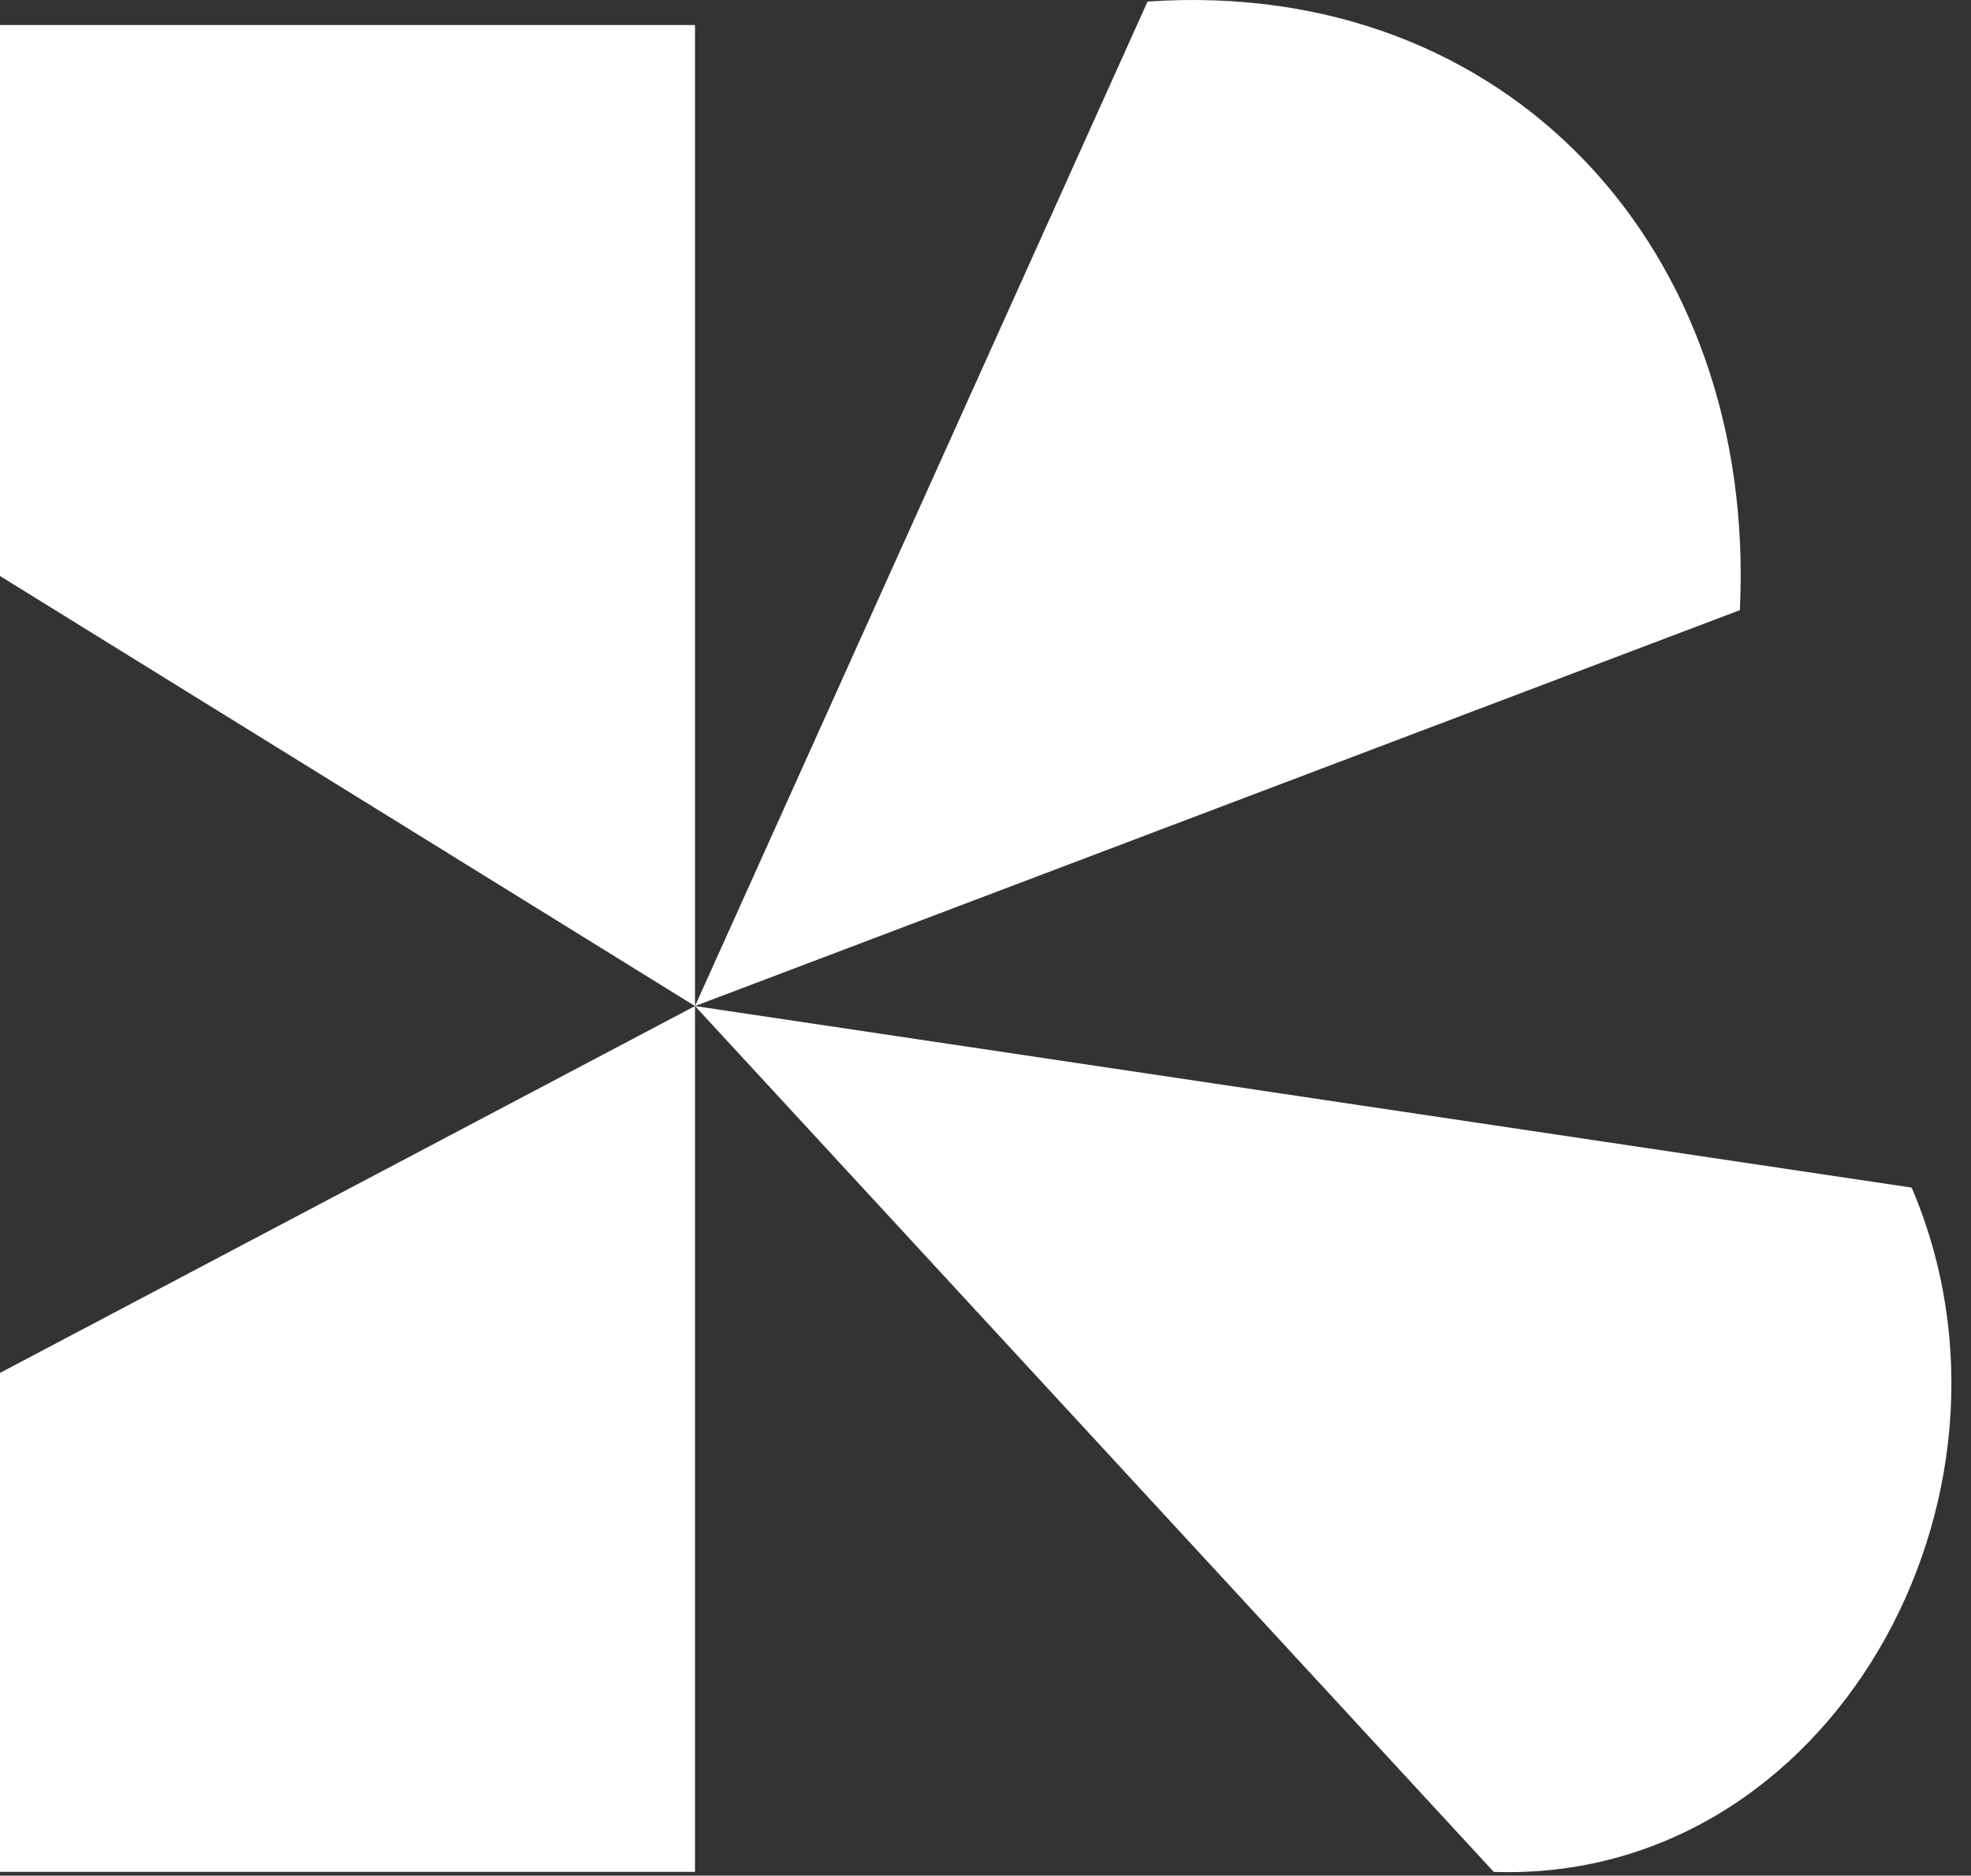
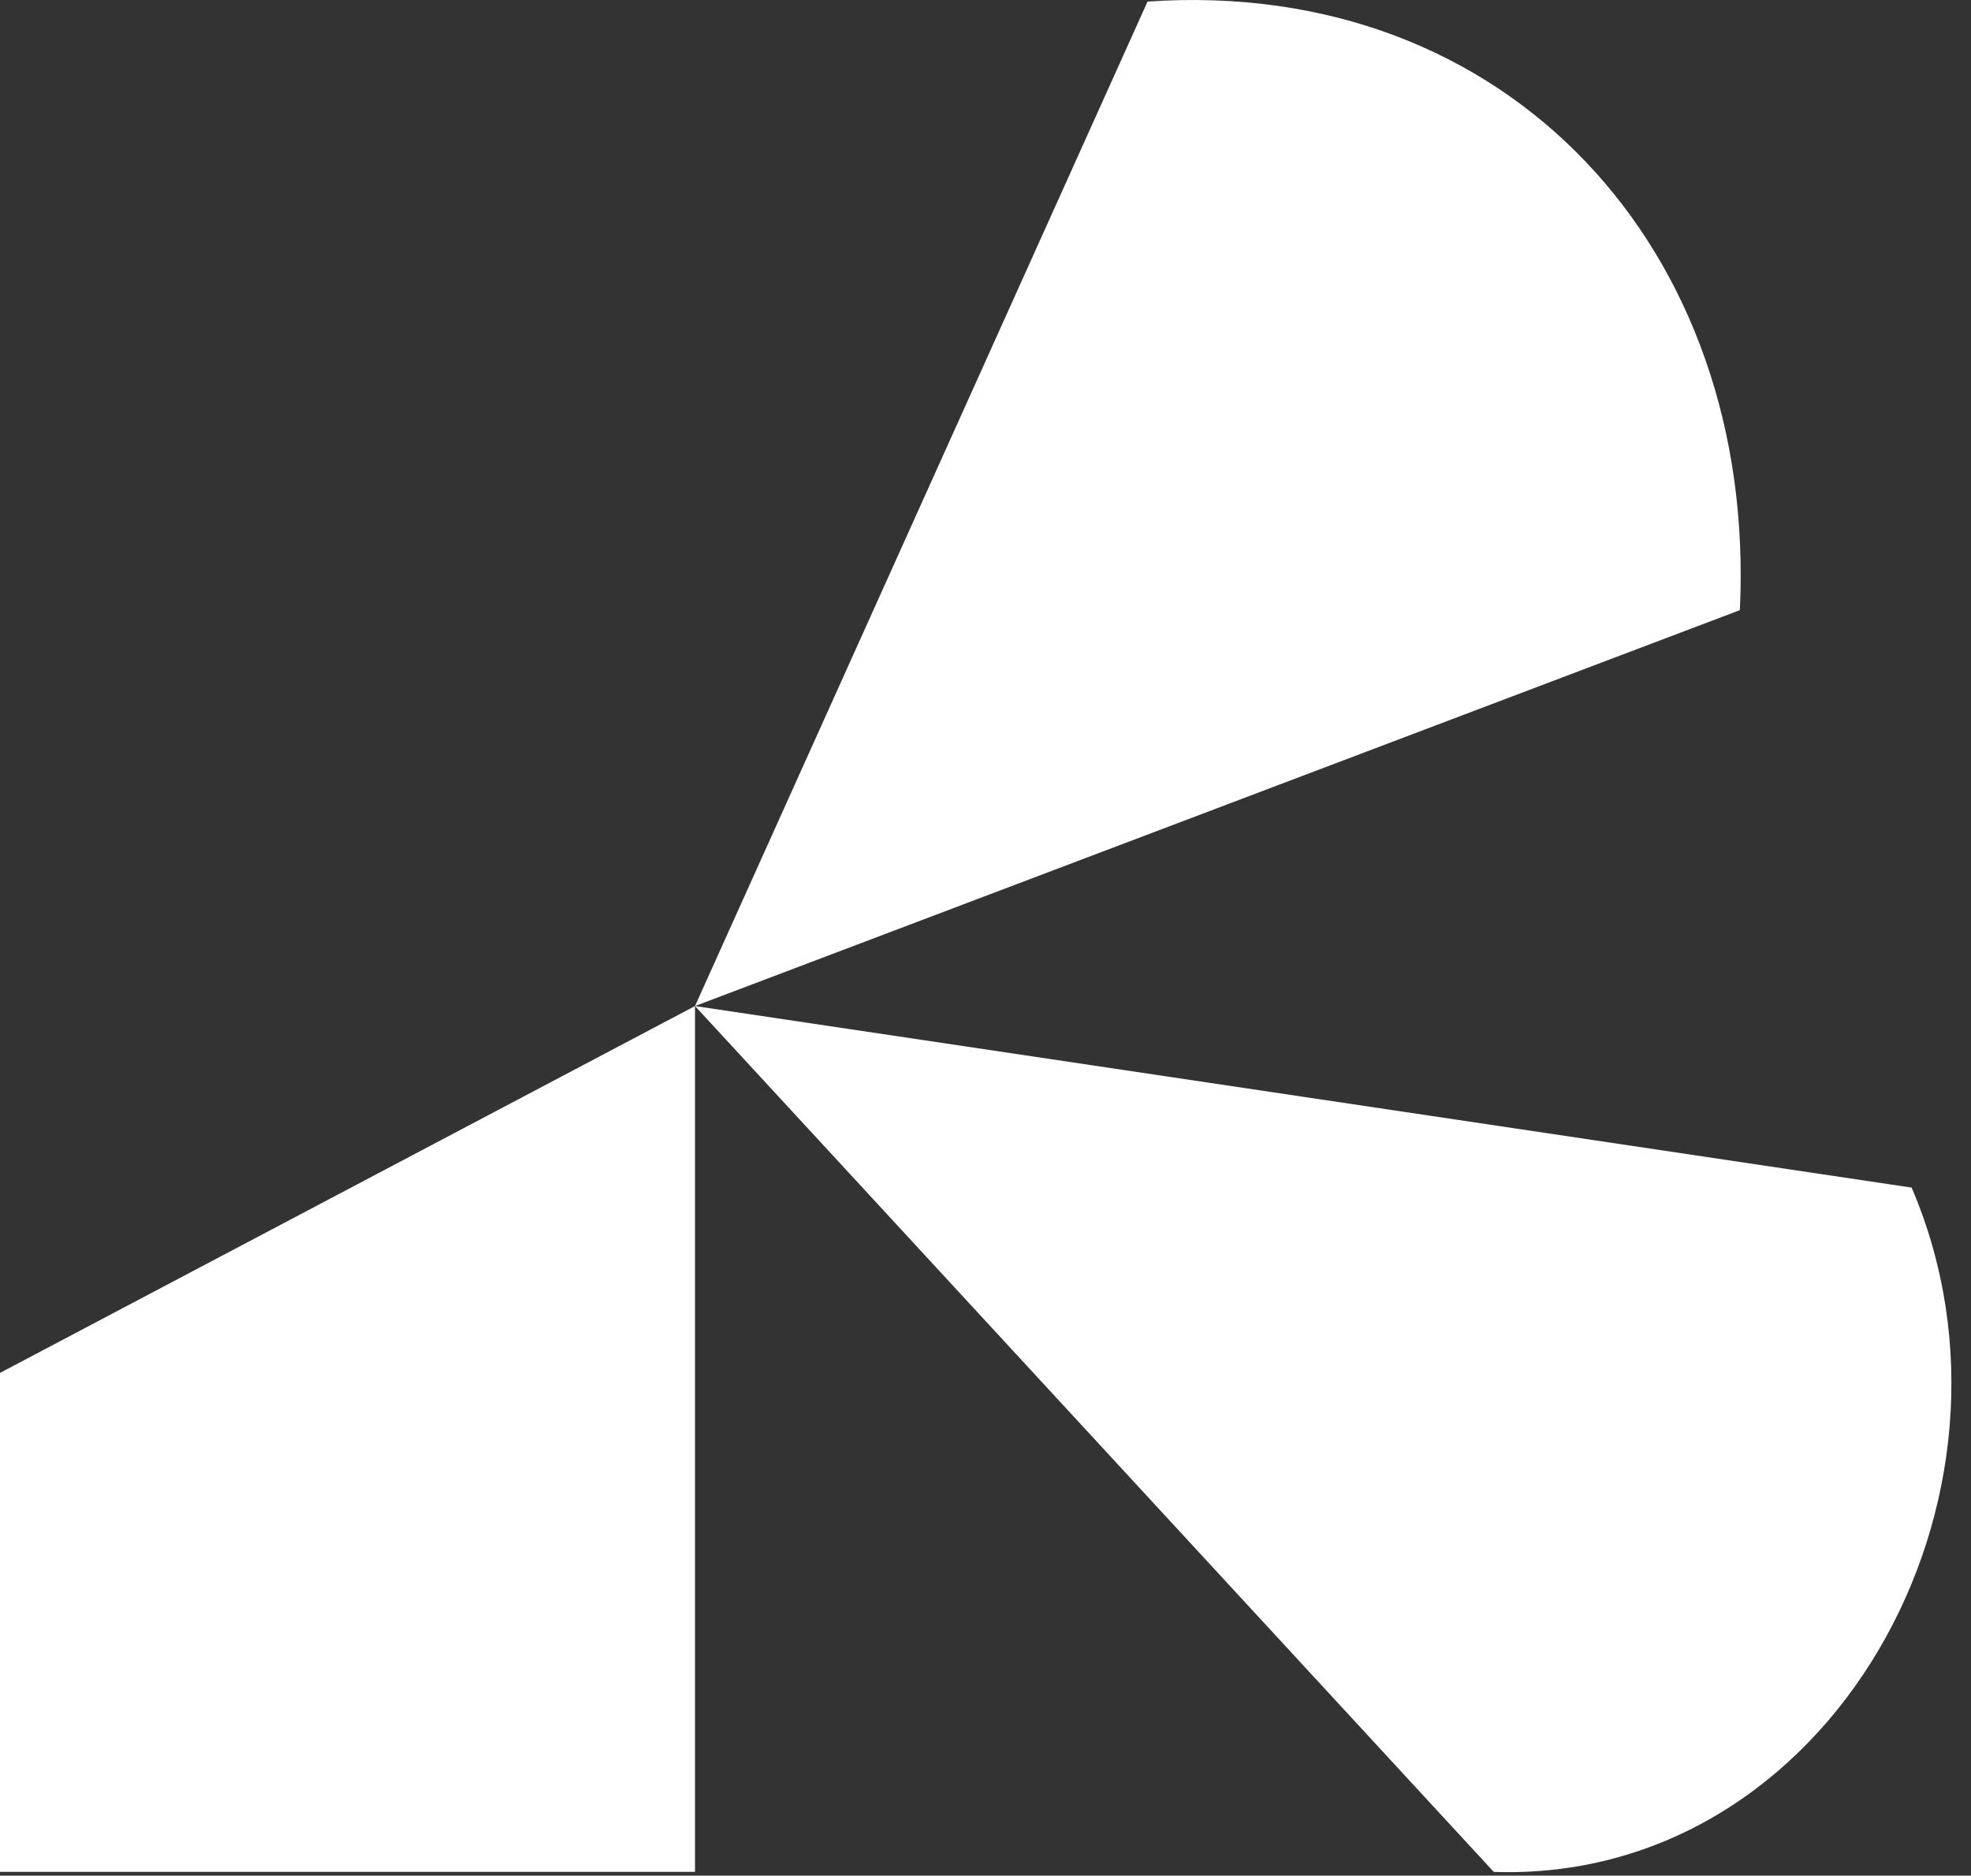
<svg xmlns="http://www.w3.org/2000/svg" width="83" height="79" viewBox="0 0 83 79" fill="none">
  <rect x="0" y="0" width="83" height="79" fill="#333333" stroke="none" />
-   <path d="M29.267 1.054V42.374L0 24.261V1.054H29.267Z" fill="white" />
  <path d="M0 78.842H29.267V42.374L0 57.826V78.842Z" fill="white" />
  <path d="M48.324 0.066L29.267 42.374L73.266 25.699C74 10.521 63.5 -0.979 48.324 0.066Z" fill="white" />
  <path d="M80.5 50.021C86.084 63.051 77.071 79.323 62.903 78.843L29.267 42.374L80.5 50.021Z" fill="white" />
</svg>